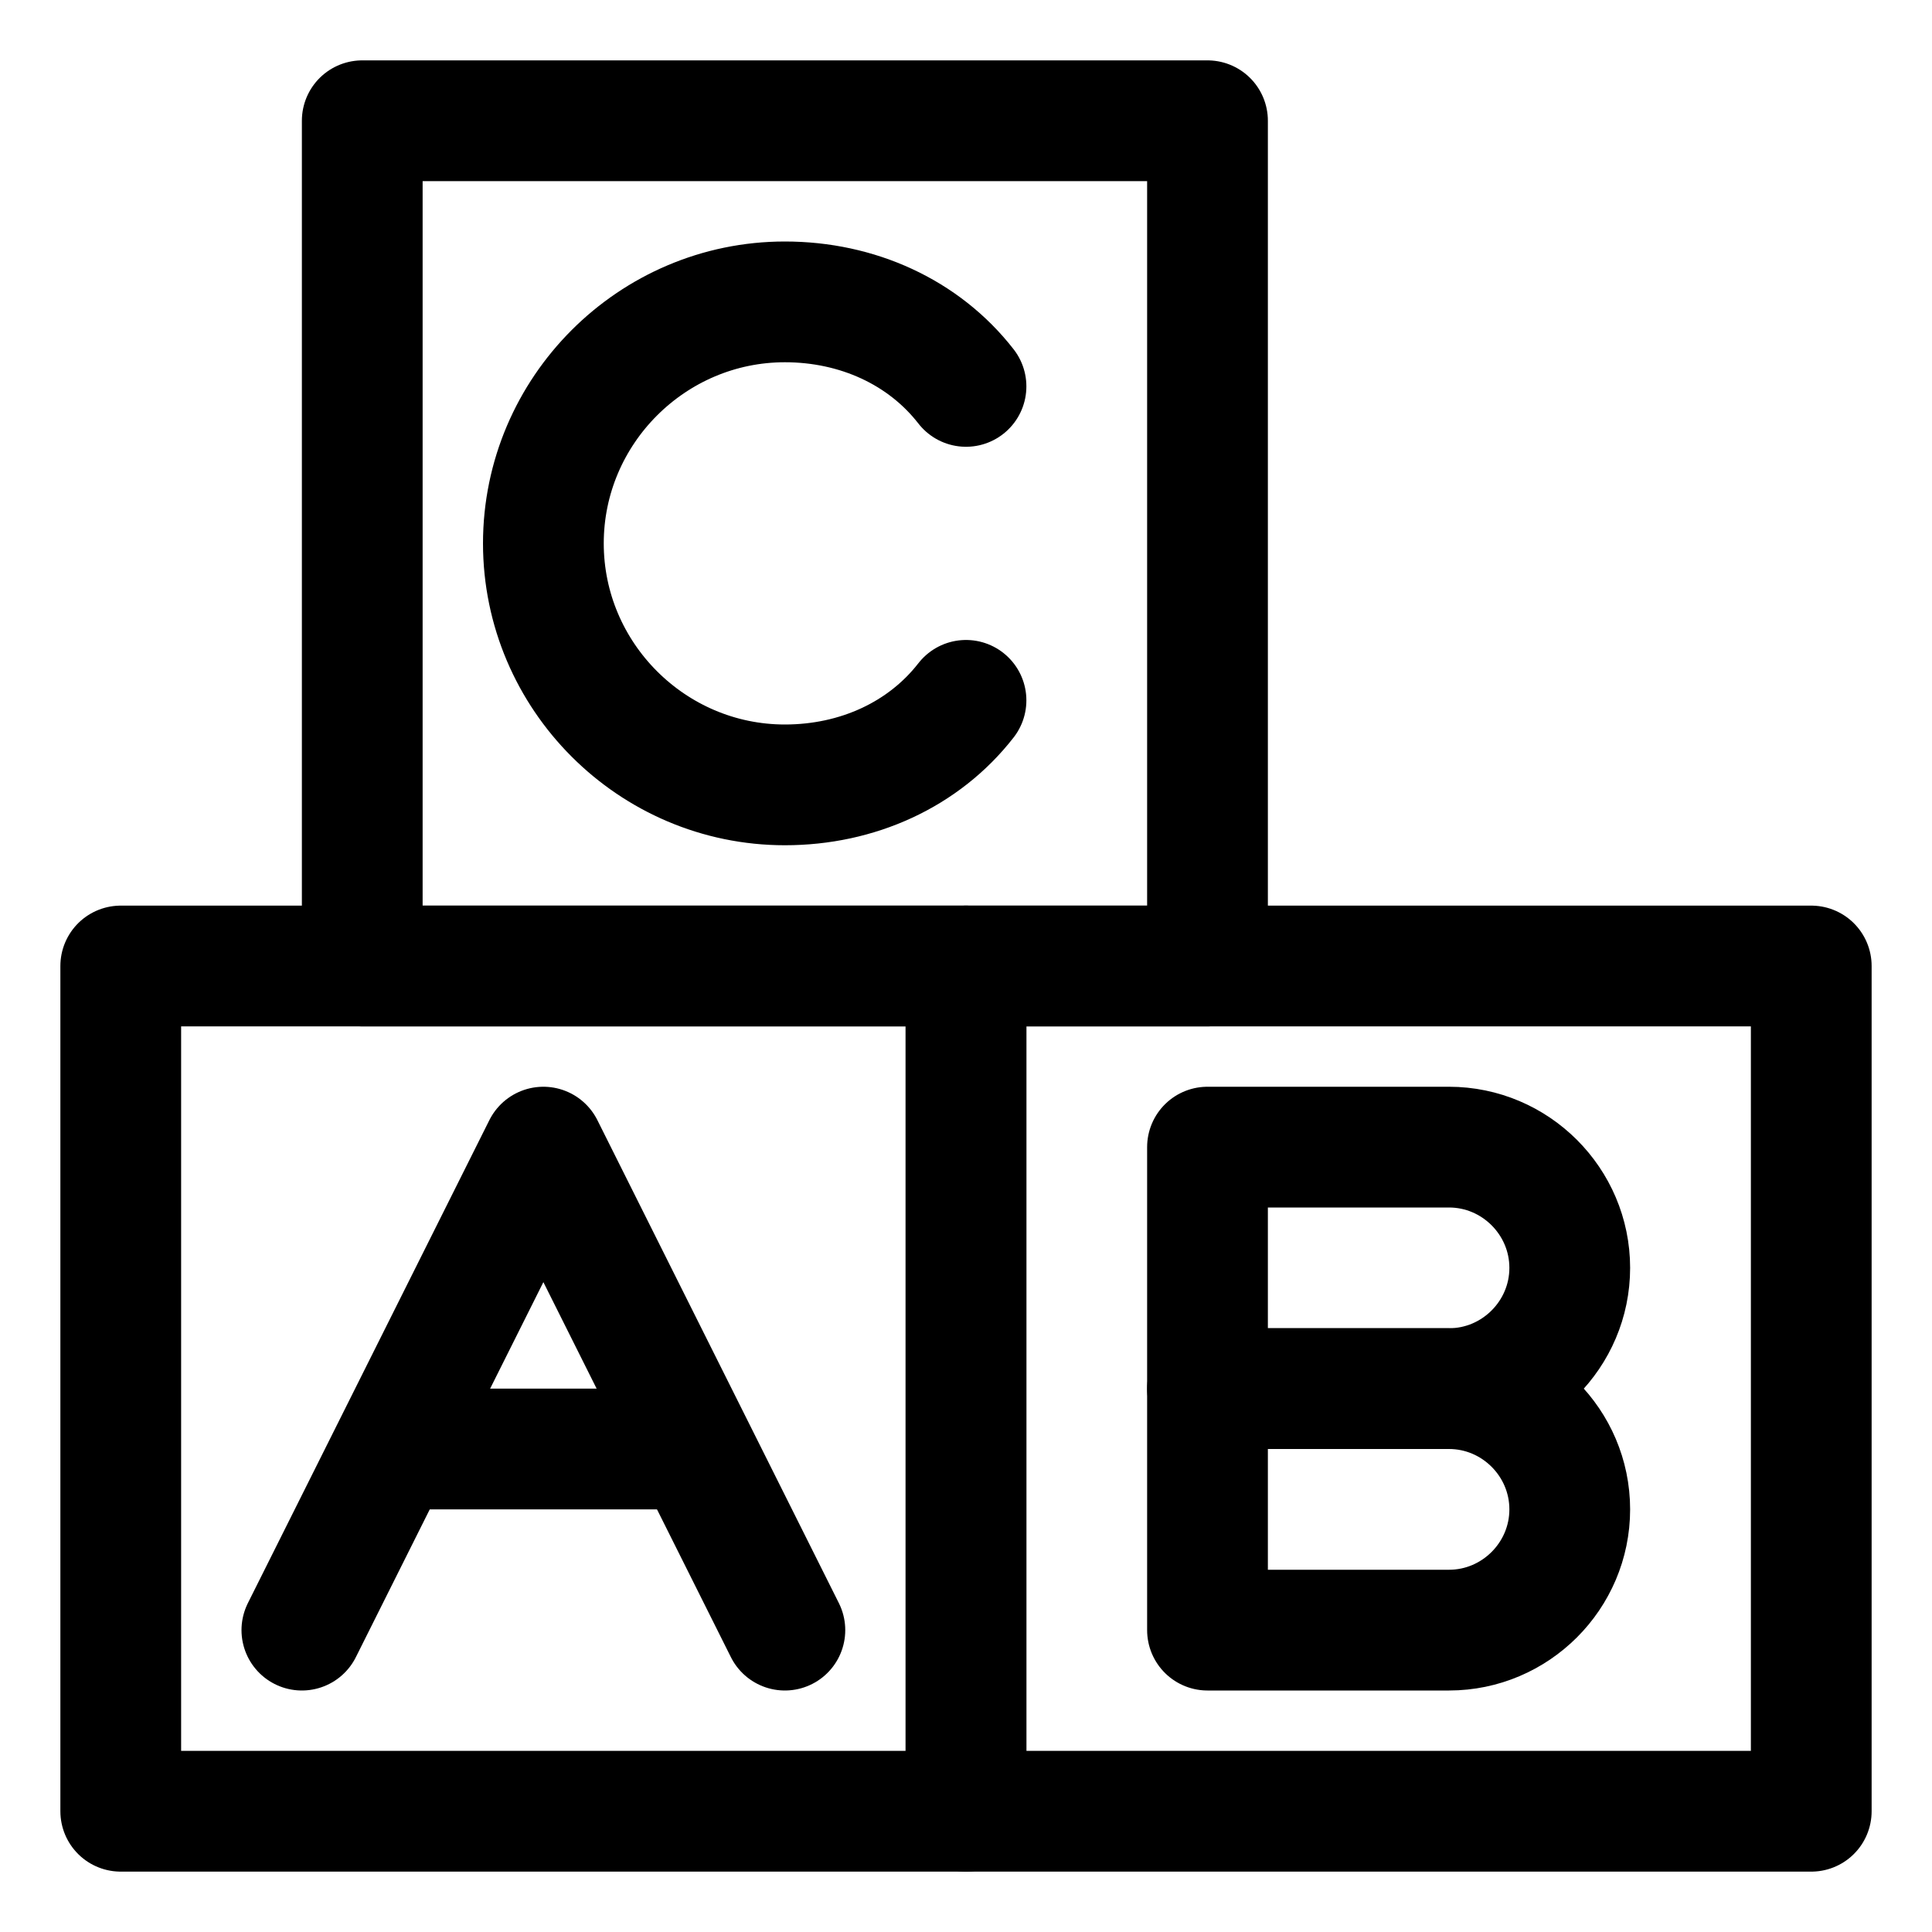
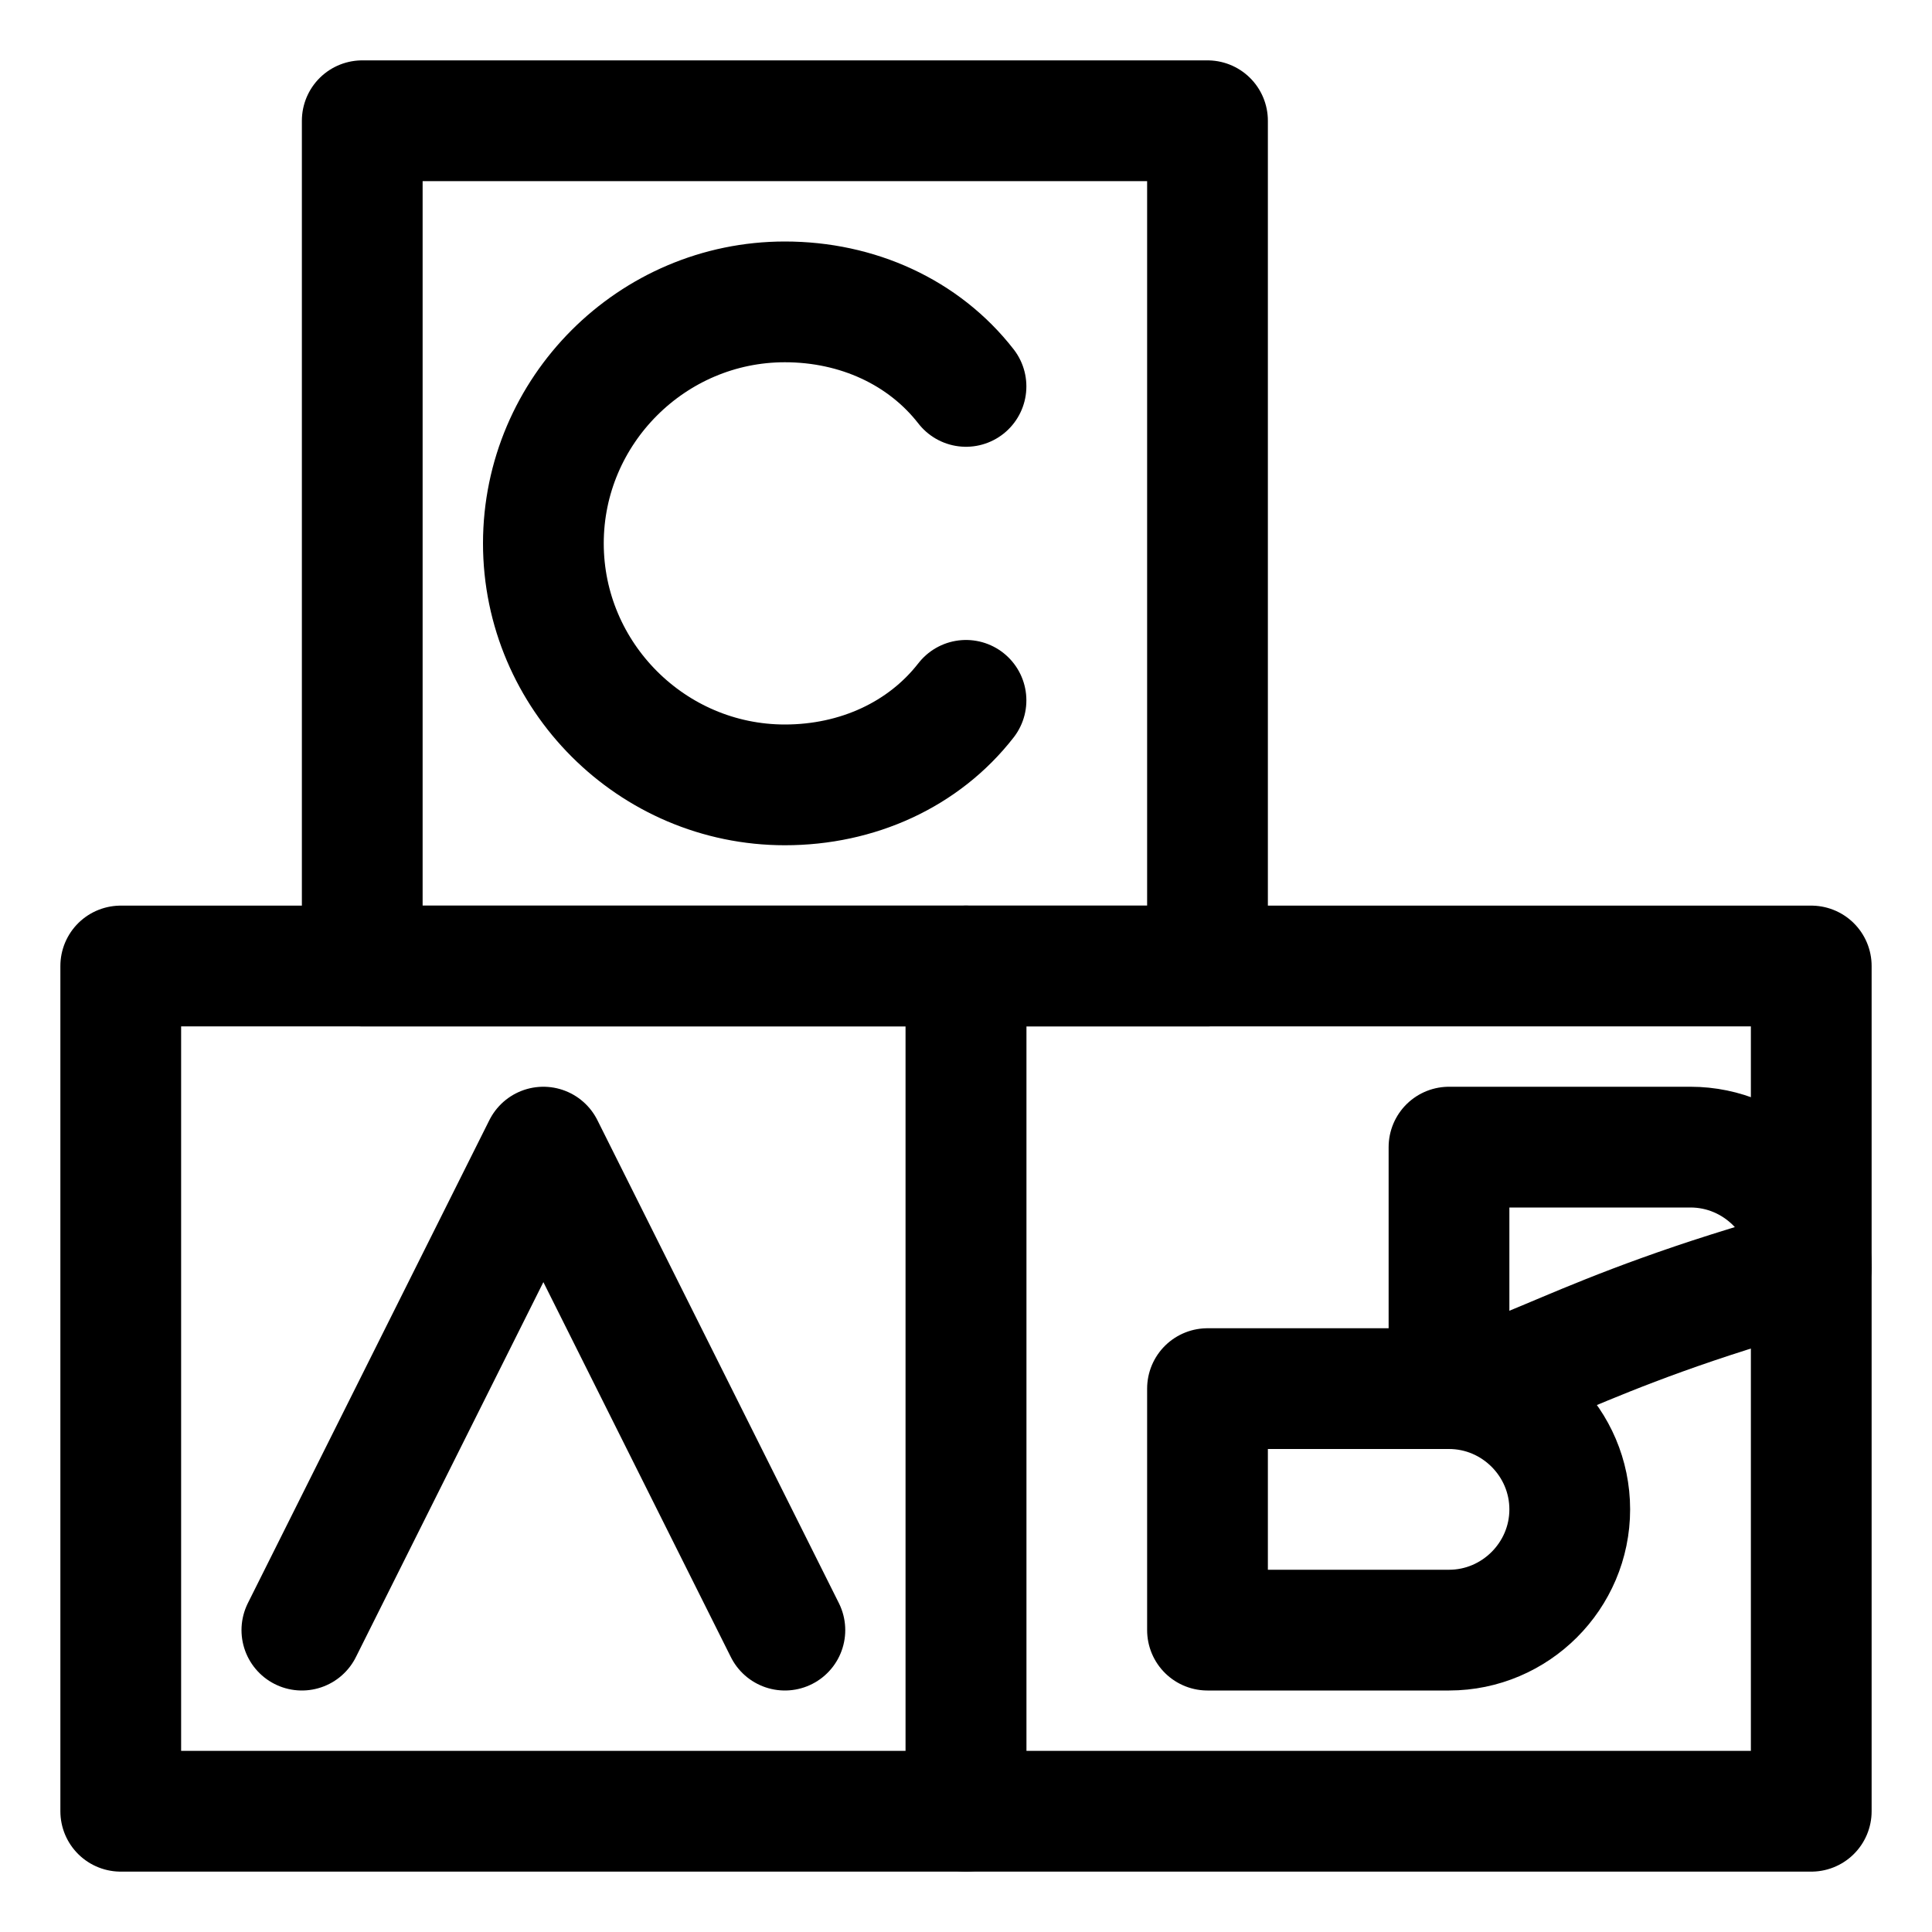
<svg xmlns="http://www.w3.org/2000/svg" xml:space="preserve" style="enable-background:new 0 0 32 32;" viewBox="0 0 32 32" y="0px" x="0px" id="Icons" version="1.1">
  <style type="text/css">
	.st0{fill:none;stroke:#000000;stroke-width:2;stroke-linecap:round;stroke-linejoin:round;stroke-miterlimit:10;}
</style>
  <rect height="14" width="14" class="st0" y="16" x="2" />
  <rect height="14" width="14" class="st0" y="16" x="16" />
  <rect height="14" width="14" class="st0" y="2" x="6" />
  <polyline points="5,27 9,19 13,27" class="st0" />
-   <line y2="24" x2="11" y1="24" x1="7" class="st0" />
  <path d="M16,6.4C15.3,5.5,14.2,5,13,5c-2.2,0-4,1.8-4,4c0,2.2,1.8,4,4,4c1.2,0,2.3-0.5,3-1.4" class="st0" />
-   <path d="M24,23h-4v-4h4c1.1,0,2,0.9,2,2v0C26,22.1,25.1,23,24,23z" class="st0" />
+   <path d="M24,23v-4h4c1.1,0,2,0.9,2,2v0C26,22.1,25.1,23,24,23z" class="st0" />
  <path d="M24,27h-4v-4h4c1.1,0,2,0.9,2,2v0C26,26.1,25.1,27,24,27z" class="st0" />
</svg>